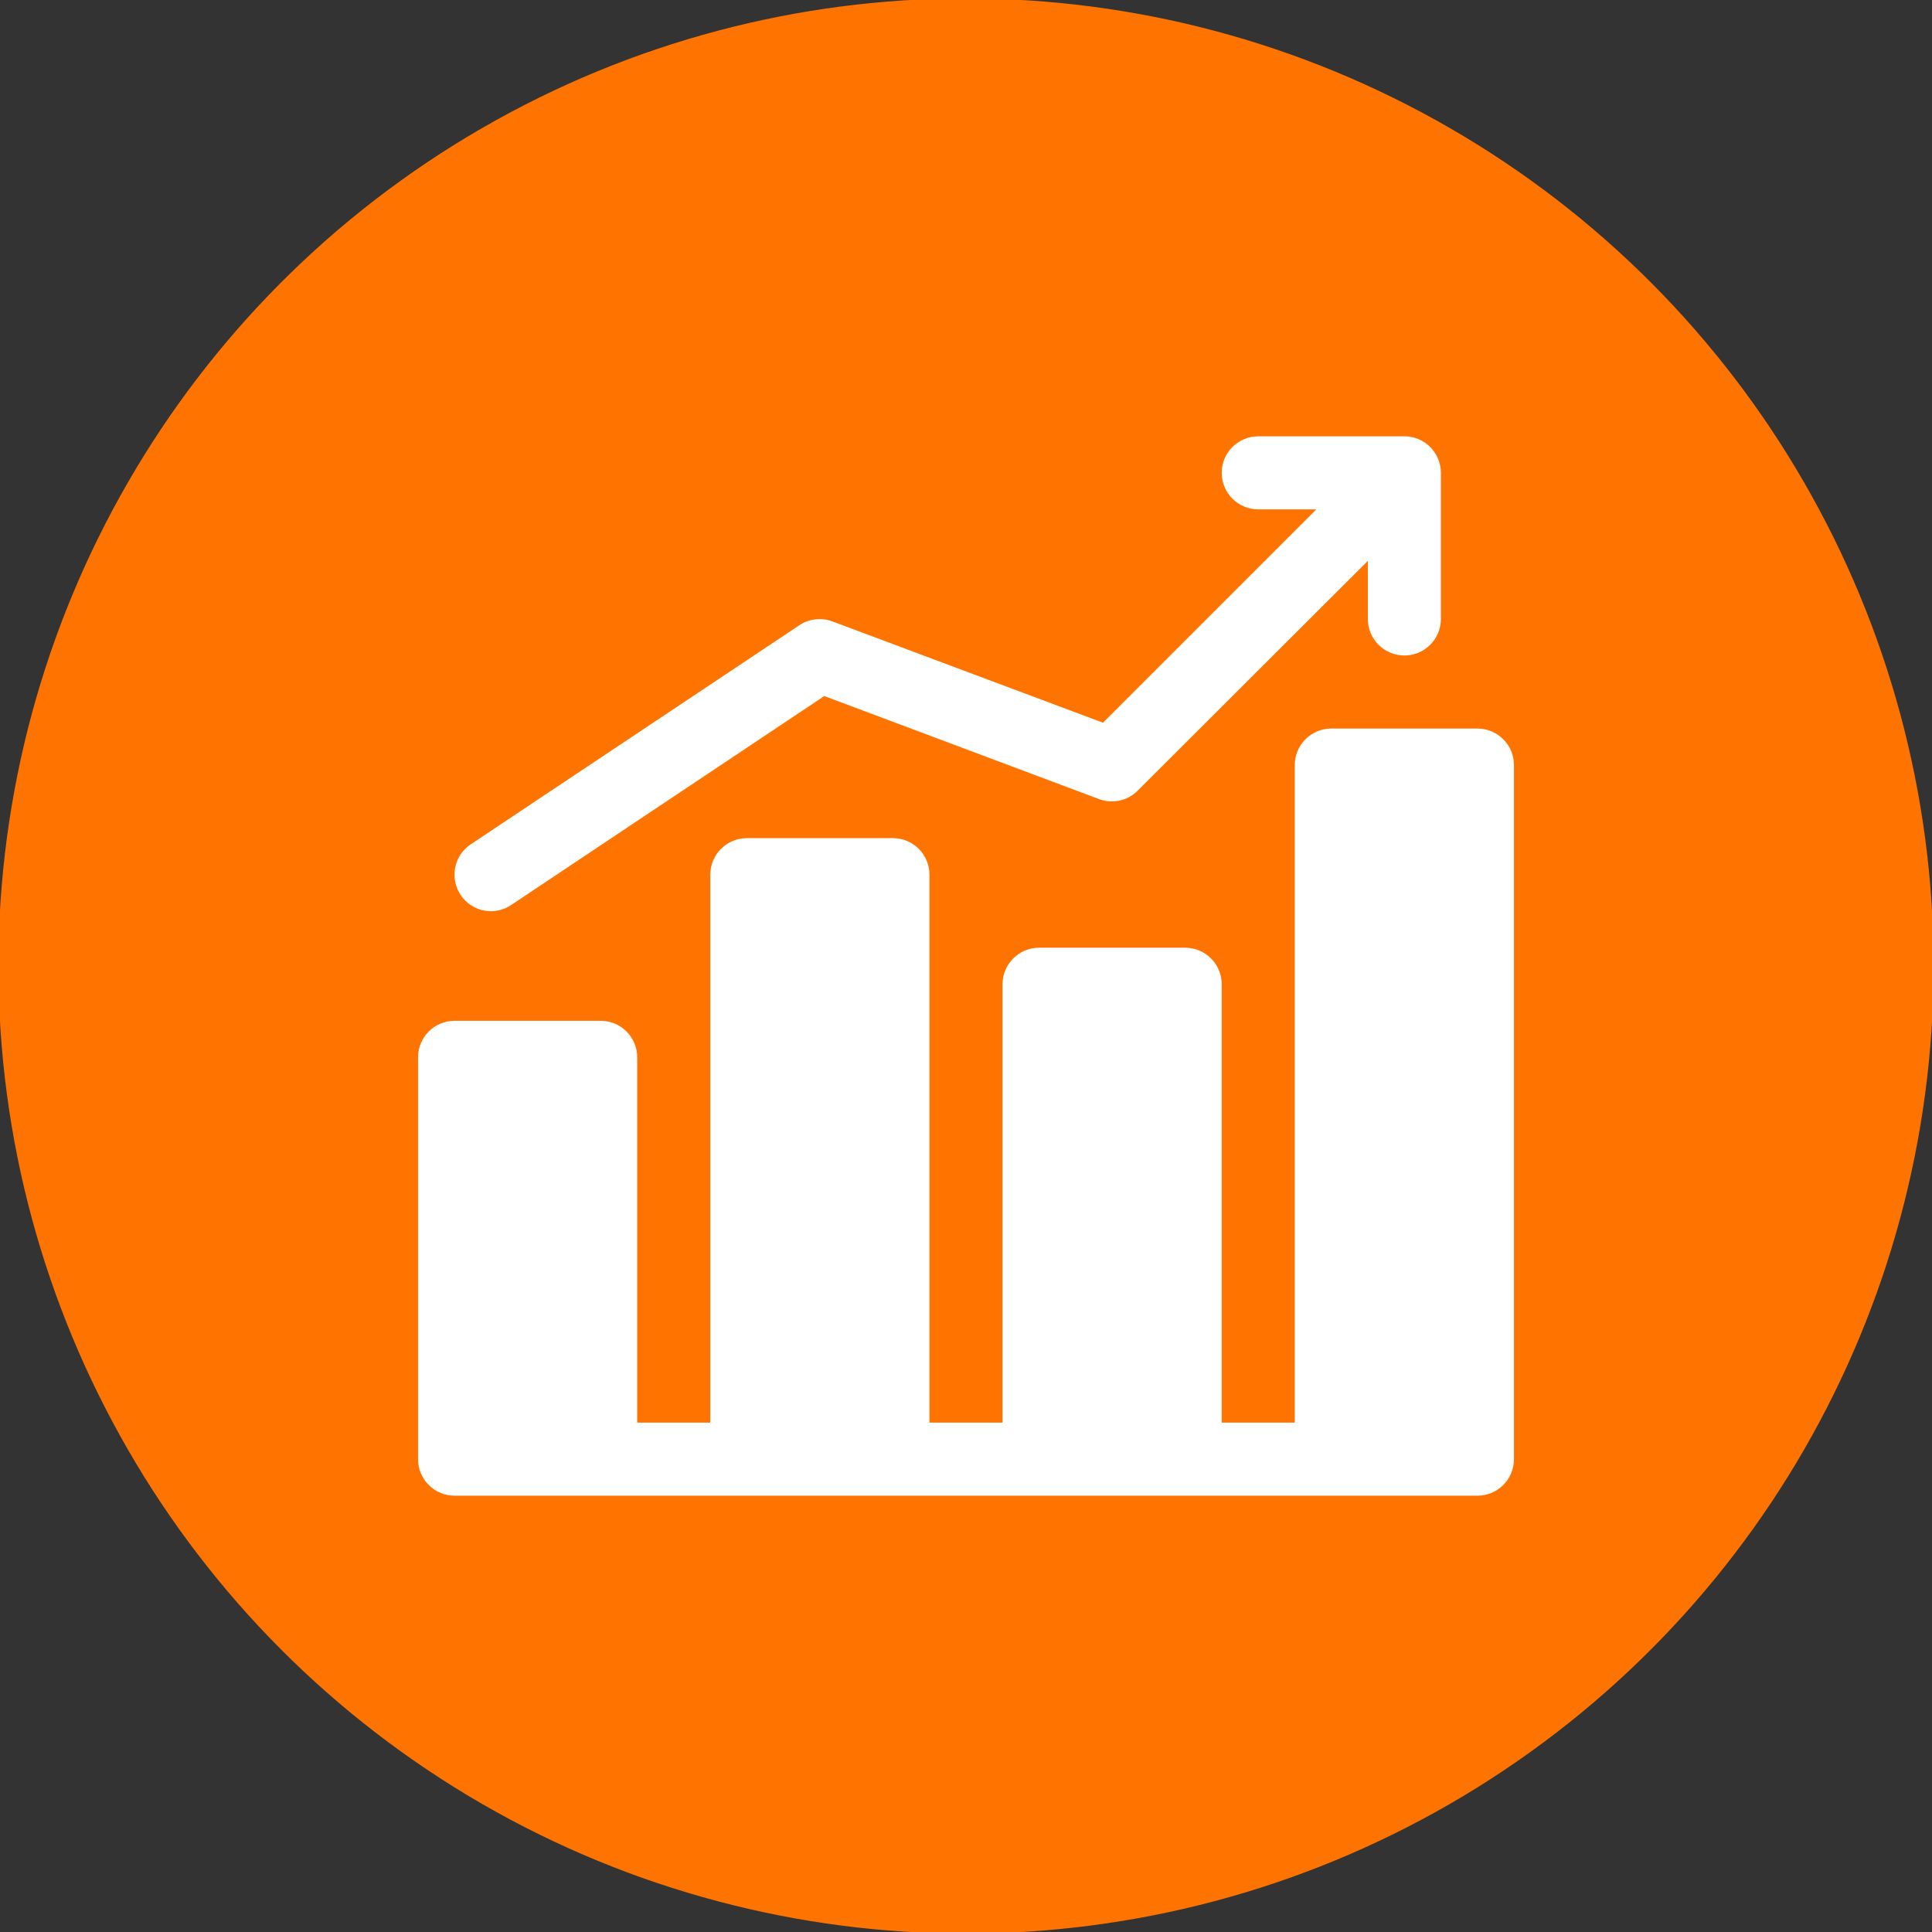
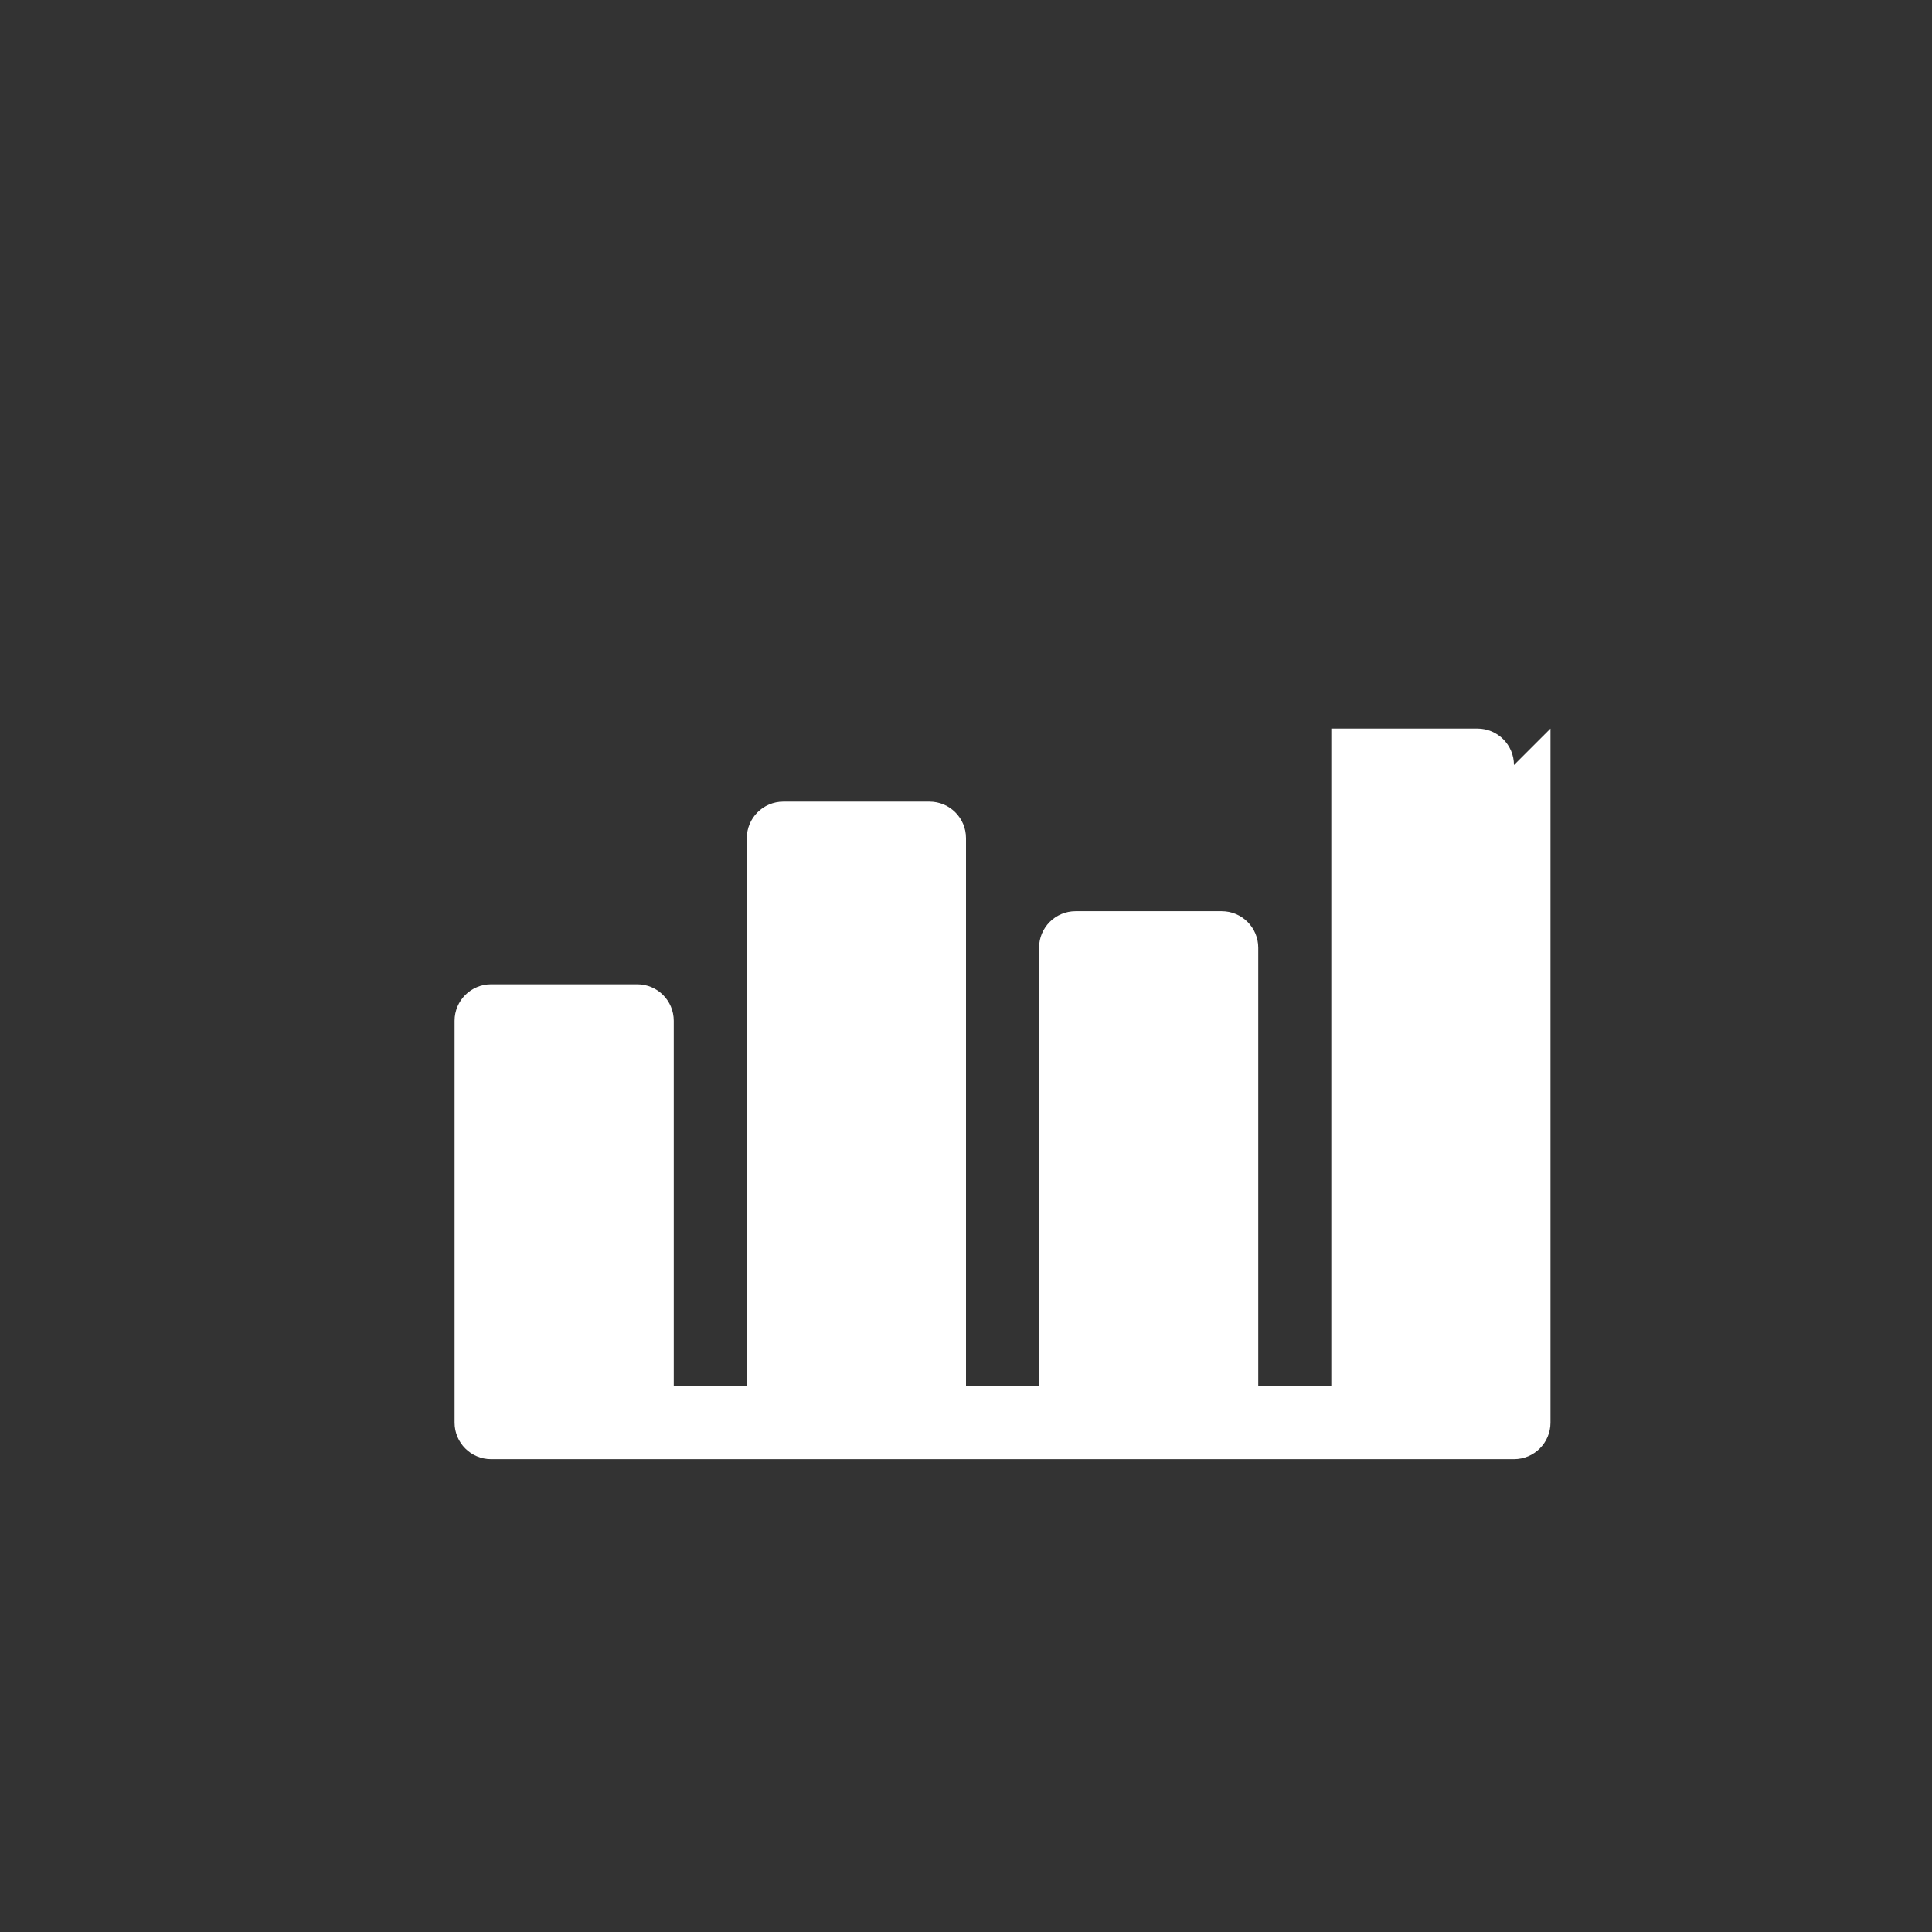
<svg xmlns="http://www.w3.org/2000/svg" viewBox="0 0 600 600">
  <rect x="0" y="0" width="600" height="600" fill="#333333" stroke="none" />
  <defs>
    <style>      .cls-1 {        fill: #ff7400;        stroke: #ff7400;        stroke-miterlimit: 10;      }      .cls-2 {        fill: #fff;      }    </style>
  </defs>
  <g>
    <g id="Layer_1">
-       <circle class="cls-1" cx="300" cy="300" r="300" />
      <g>
-         <path class="cls-2" d="M470.172,237.603c0-6.266-5.079-11.345-11.345-11.345h-45.379c-6.266,0-11.345,5.079-11.345,11.345v204.207h-22.69v-136.138c0-6.266-5.079-11.345-11.345-11.345h-45.379c-6.266,0-11.345,5.079-11.345,11.345v136.138h-22.69v-170.172c0-6.266-5.079-11.345-11.345-11.345h-45.379c-6.266,0-11.345,5.079-11.345,11.345v170.172h-22.69v-113.448c0-6.266-5.079-11.345-11.345-11.345h-45.379c-6.266,0-11.345,5.079-11.345,11.345v124.793c0,6.266,5.079,11.345,11.345,11.345h317.655c6.266,0,11.345-5.079,11.345-11.345v-215.552Z" />
-         <path class="cls-2" d="M152.517,282.983c2.224-.017,4.394-.688,6.24-1.929l97.225-64.892,85.313,31.992c4.173,1.569,8.878.548,12.026-2.609l71.472-71.359v18.038c0,6.266,5.079,11.345,11.345,11.345s11.345-5.079,11.345-11.345v-45.379c0-6.266-5.079-11.345-11.345-11.345h-45.379c-6.266,0-11.345,5.079-11.345,11.345s5.079,11.345,11.345,11.345h18.038l-66.254,66.254-83.952-31.425c-3.422-1.312-7.268-.889-10.324,1.134l-102.103,68.069c-5.2,3.495-6.583,10.543-3.089,15.744,2.112,3.144,5.654,5.026,9.442,5.017Z" />
+         <path class="cls-2" d="M470.172,237.603c0-6.266-5.079-11.345-11.345-11.345h-45.379v204.207h-22.69v-136.138c0-6.266-5.079-11.345-11.345-11.345h-45.379c-6.266,0-11.345,5.079-11.345,11.345v136.138h-22.69v-170.172c0-6.266-5.079-11.345-11.345-11.345h-45.379c-6.266,0-11.345,5.079-11.345,11.345v170.172h-22.69v-113.448c0-6.266-5.079-11.345-11.345-11.345h-45.379c-6.266,0-11.345,5.079-11.345,11.345v124.793c0,6.266,5.079,11.345,11.345,11.345h317.655c6.266,0,11.345-5.079,11.345-11.345v-215.552Z" />
      </g>
    </g>
  </g>
</svg>